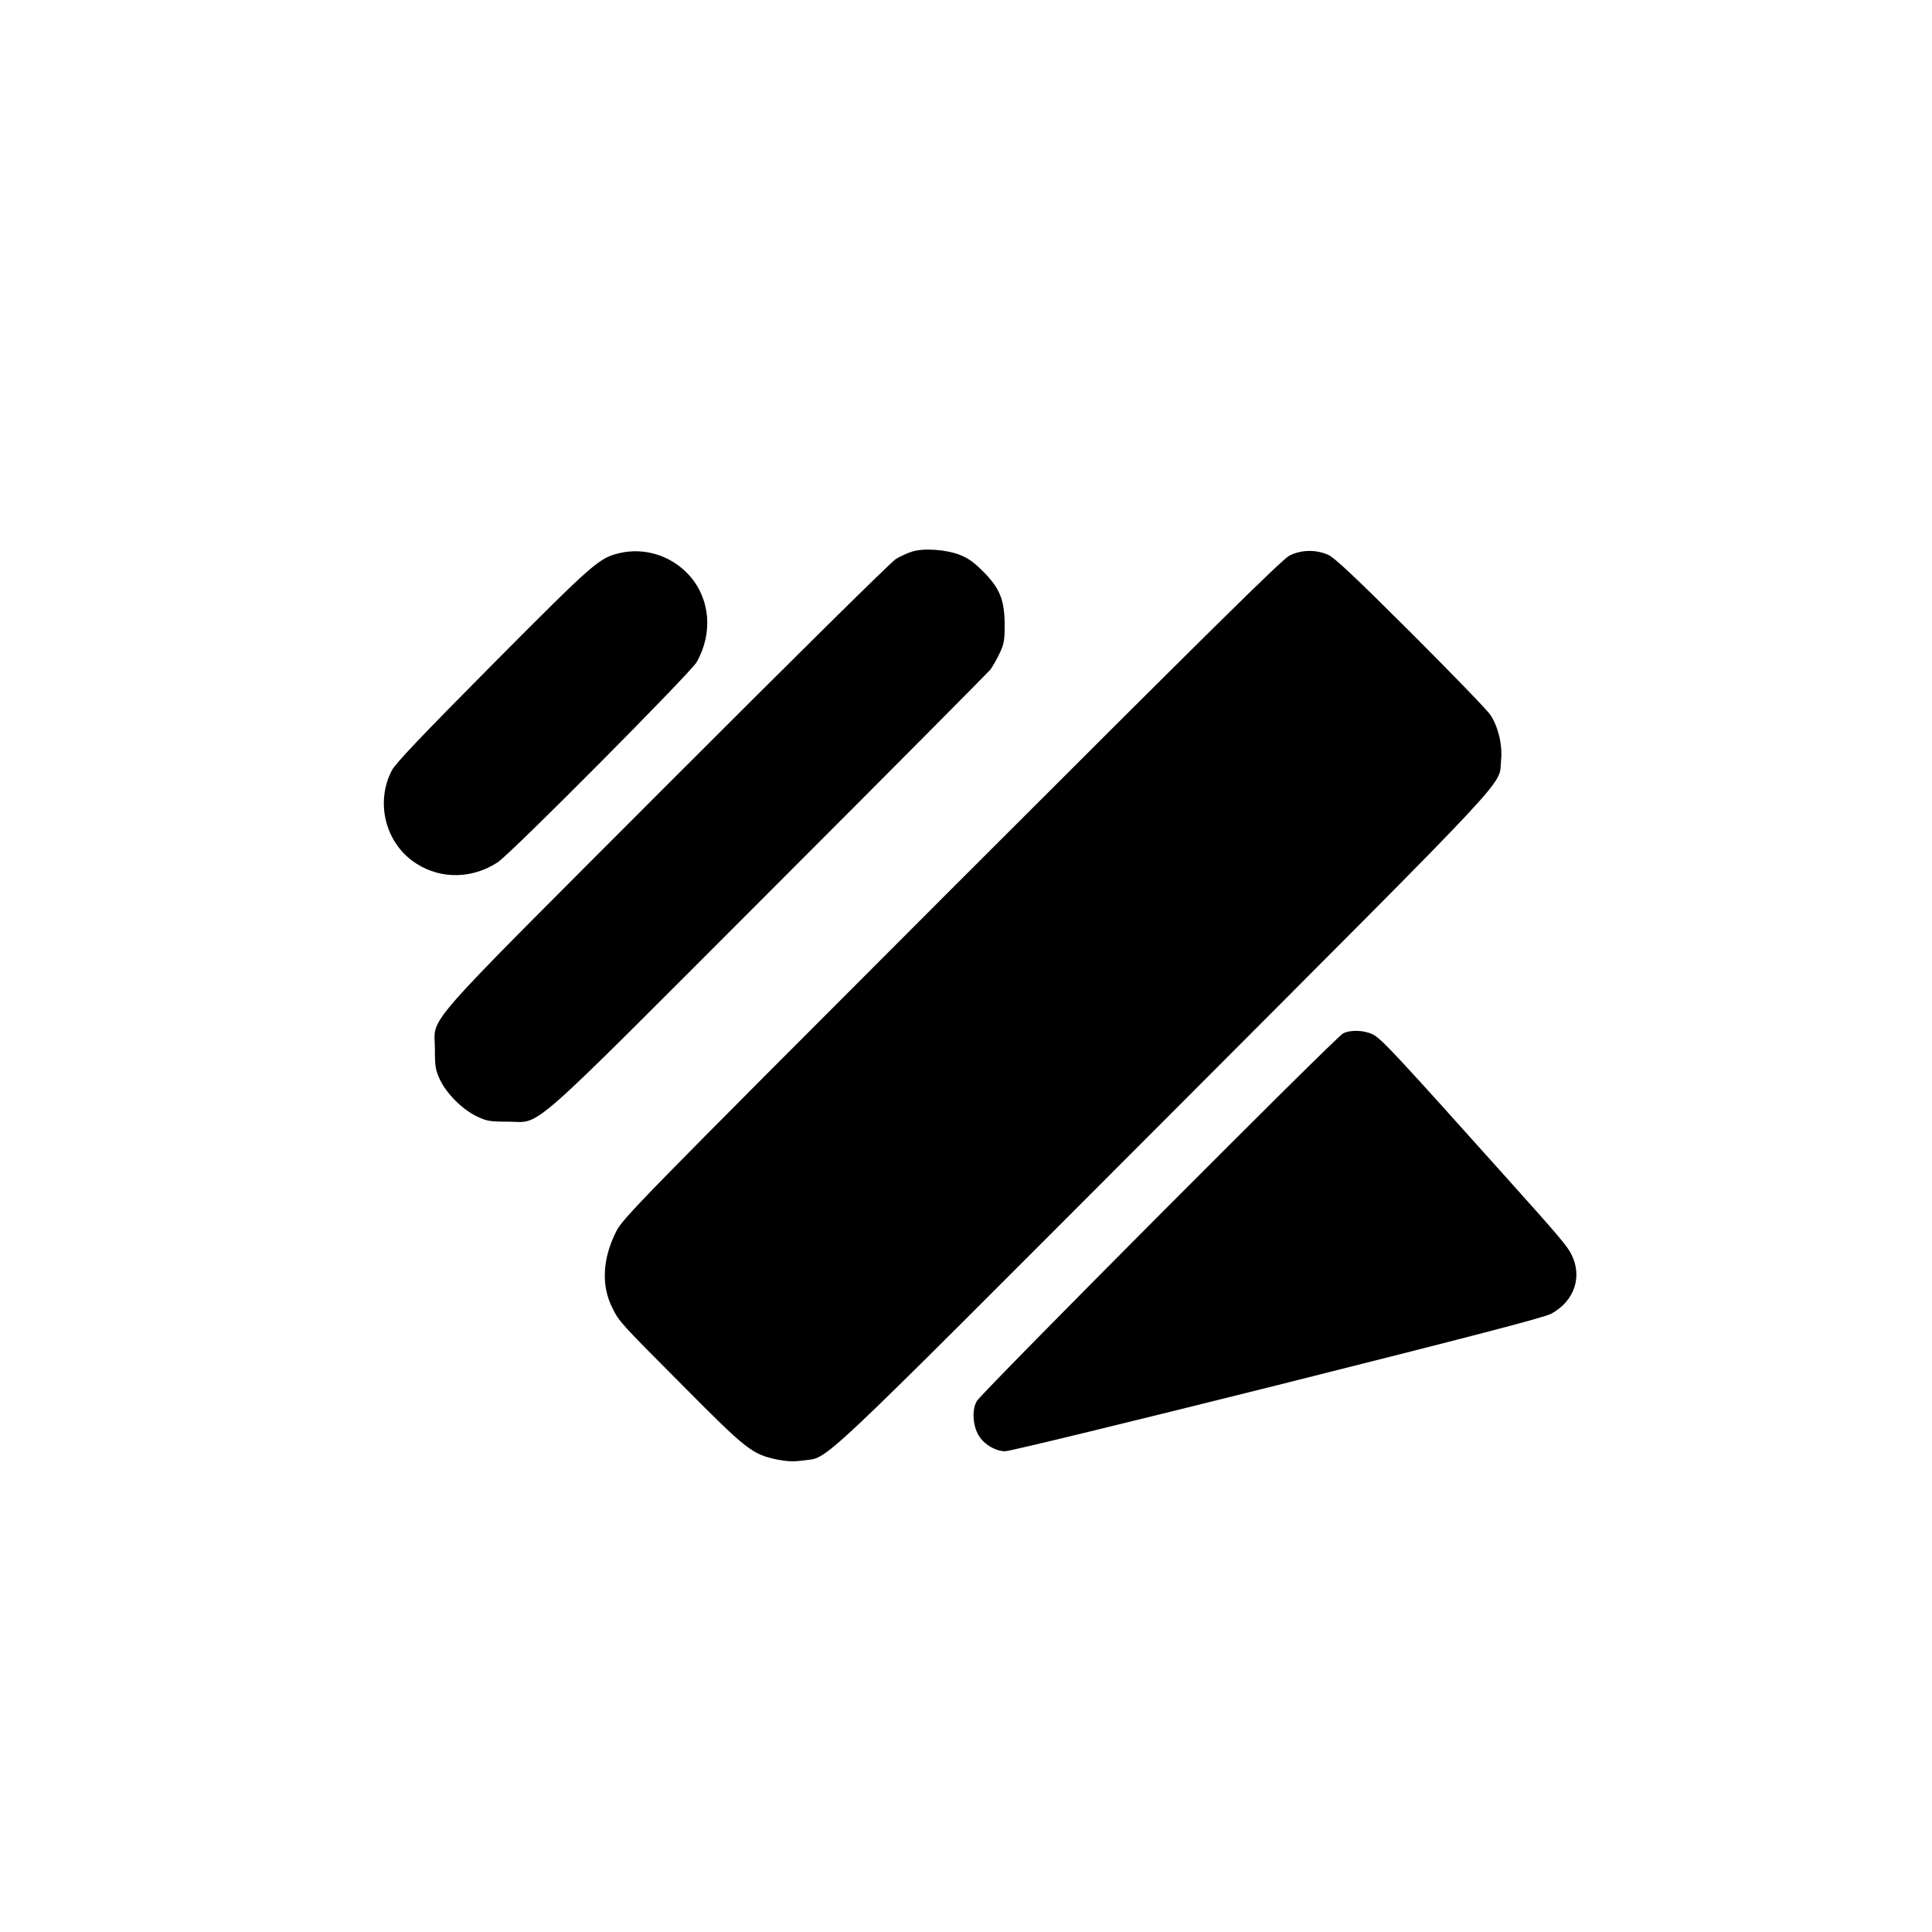
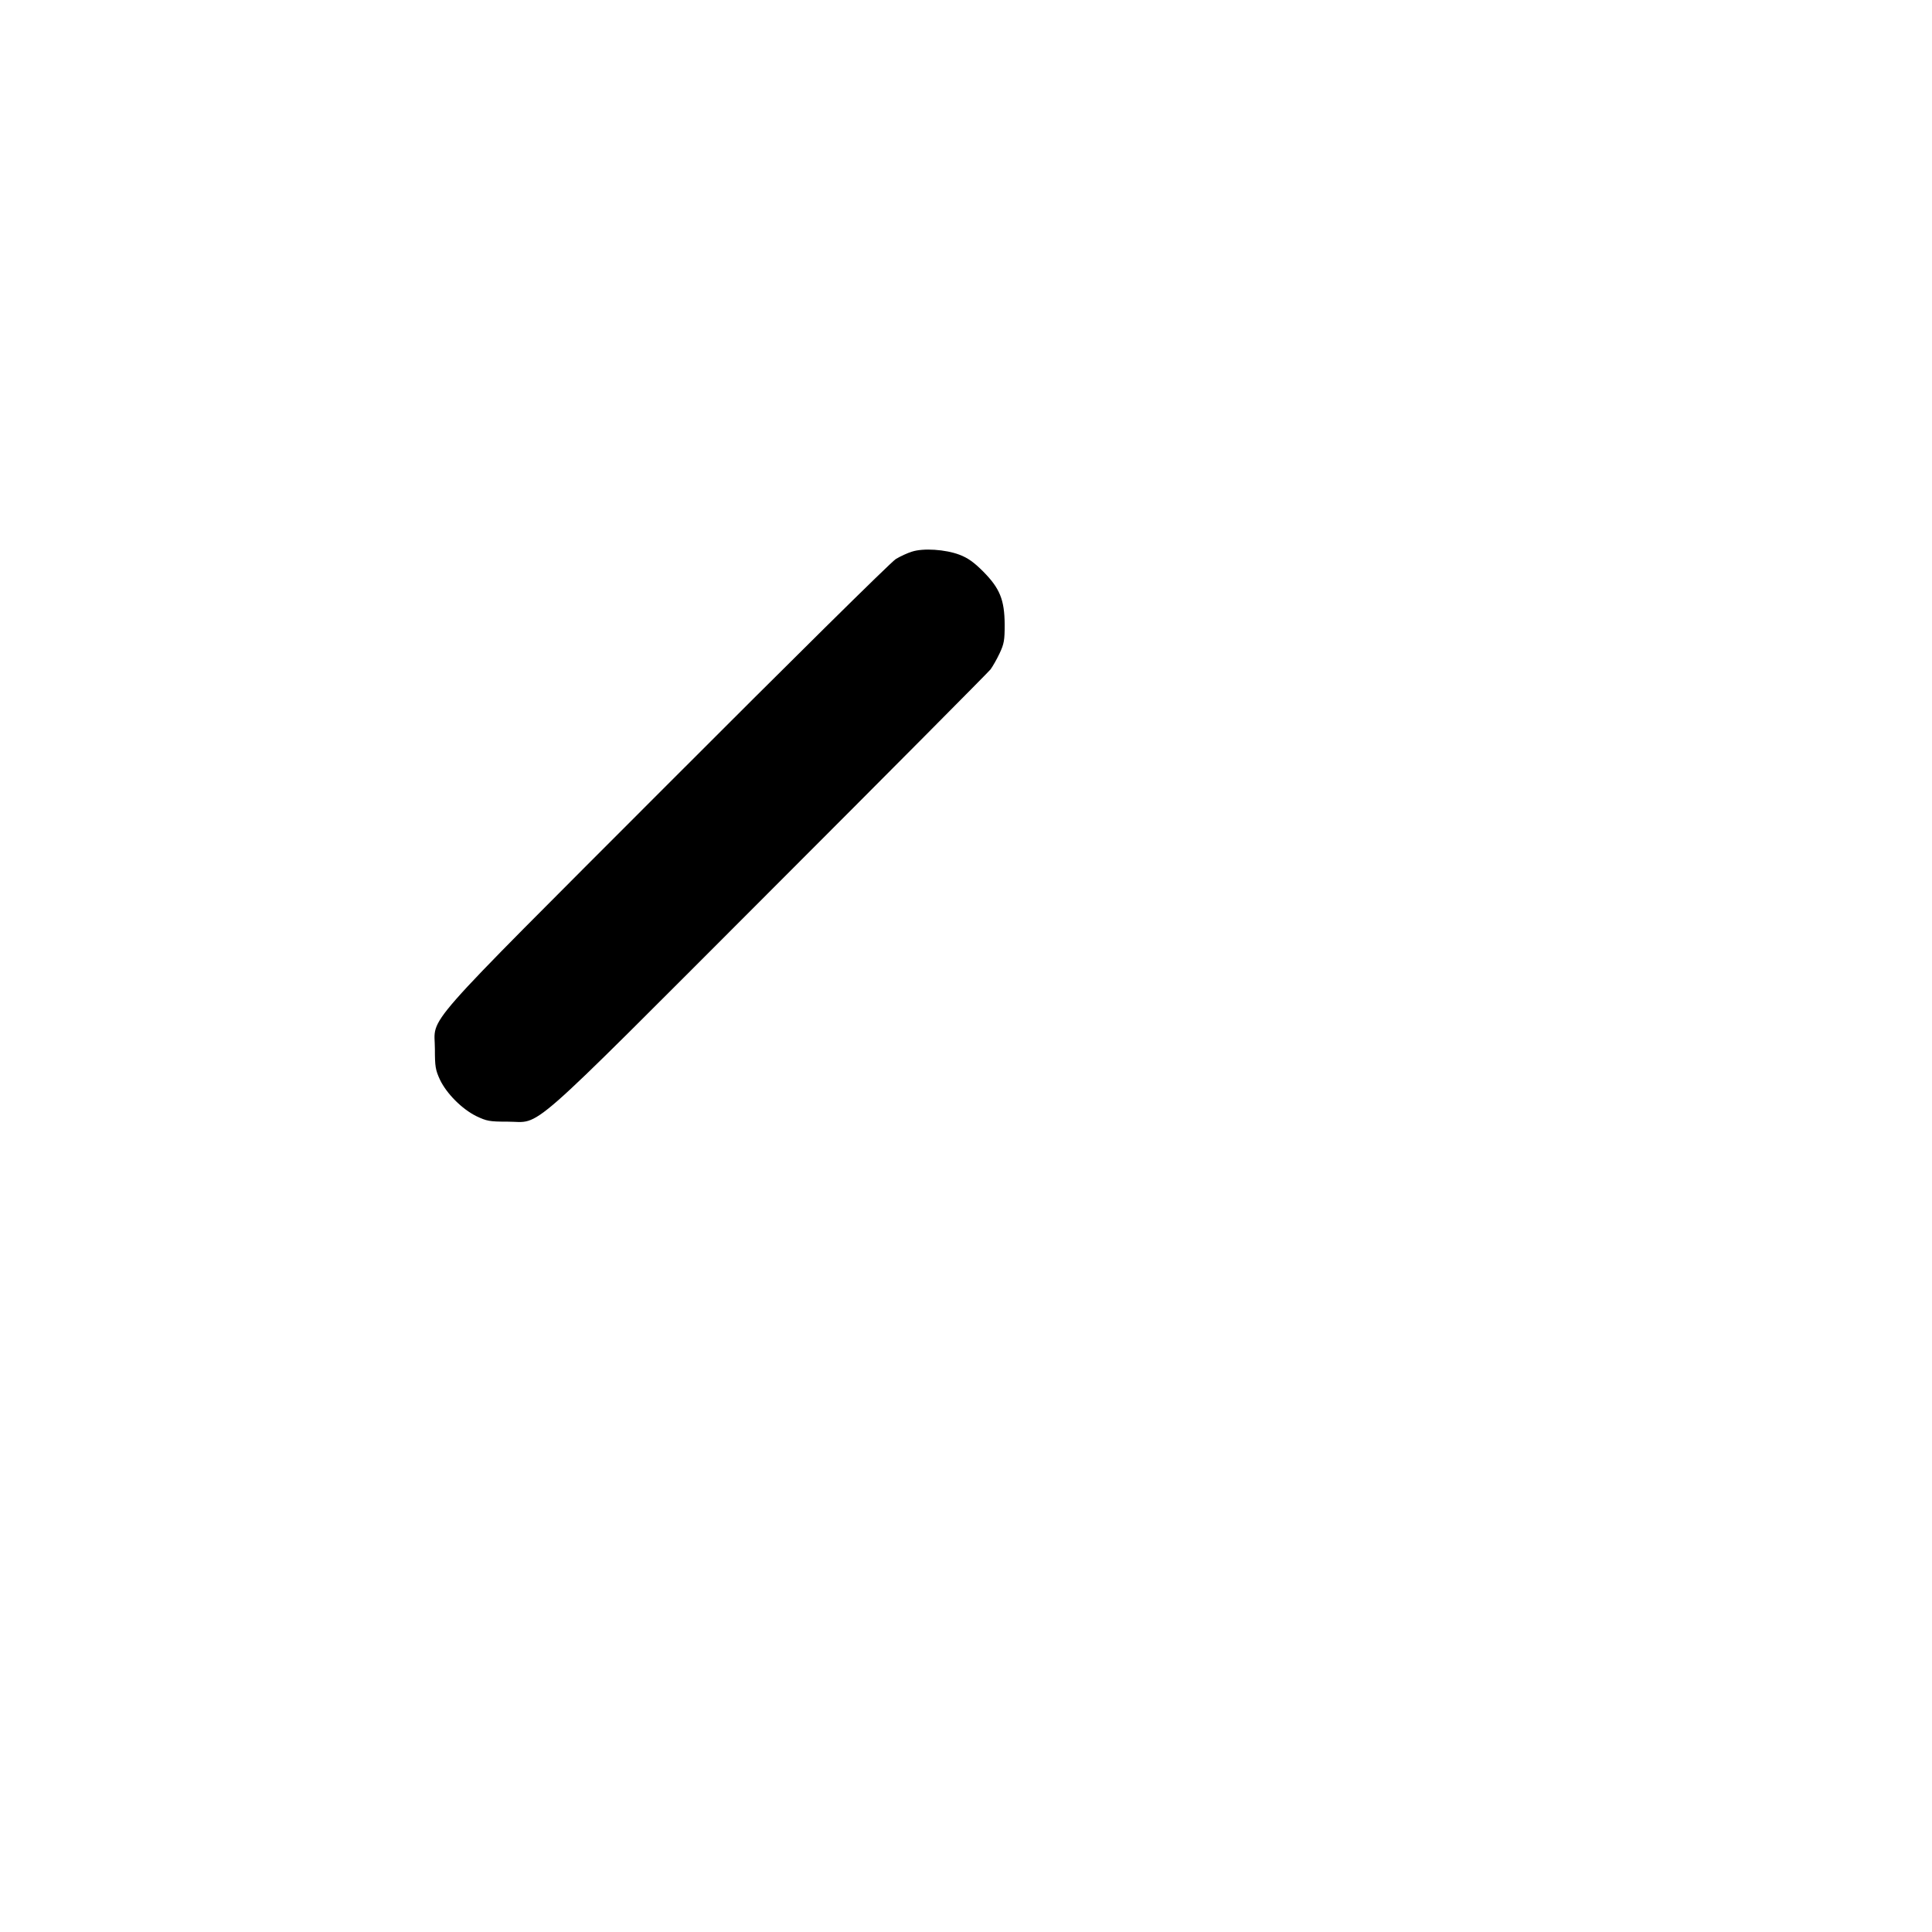
<svg xmlns="http://www.w3.org/2000/svg" version="1.0" width="1024pt" height="1024pt" viewBox="0 0 1024 1024" preserveAspectRatio="xMidYMid meet">
  <g transform="translate(0,1024) scale(0.1,-0.1)" fill="#000000" stroke="none">
    <path d="M4833 7316 c-23 -7 -62 -25 -85 -39 -24 -14 -570 -554 -1214 -1199 -1336 -1338 -1229 -1216 -1229 -1398 0 -93 3 -111 27 -163 35 -73 116 -155 193 -193 55 -26 69 -29 165 -29 186 0 67 -104 1387 1217 634 634 1161 1165 1173 1180 11 15 33 53 48 85 24 51 27 70 27 153 -1 132 -26 192 -114 281 -49 49 -81 72 -126 89 -74 28 -192 36 -252 16z" />
-     <path d="M3286 7309 c-111 -26 -136 -48 -671 -586 -379 -382 -517 -527 -538 -566 -90 -172 -33 -392 131 -495 130 -83 295 -80 429 7 67 42 1023 1005 1055 1061 89 156 72 340 -42 464 -93 101 -233 145 -364 115z" />
-     <path d="M6834 7295 c-38 -19 -427 -403 -1791 -1767 -1677 -1678 -1743 -1746 -1778 -1817 -72 -144 -79 -286 -19 -404 36 -72 38 -75 375 -413 337 -340 366 -362 498 -390 53 -10 86 -12 137 -5 143 21 17 -98 1907 1795 1903 1907 1779 1774 1793 1916 8 81 -14 175 -56 240 -16 25 -206 221 -422 437 -294 293 -404 397 -438 412 -64 29 -143 28 -206 -4z" />
-     <path d="M7119 4763 c-39 -19 -1909 -1897 -1941 -1948 -25 -41 -24 -117 3 -172 25 -52 89 -94 146 -95 21 -1 670 157 1442 350 1039 261 1416 359 1453 379 123 67 167 197 106 316 -21 42 -69 99 -323 382 -610 681 -682 758 -728 782 -46 23 -117 26 -158 6z" />
+     <path d="M7119 4763 z" />
  </g>
</svg>